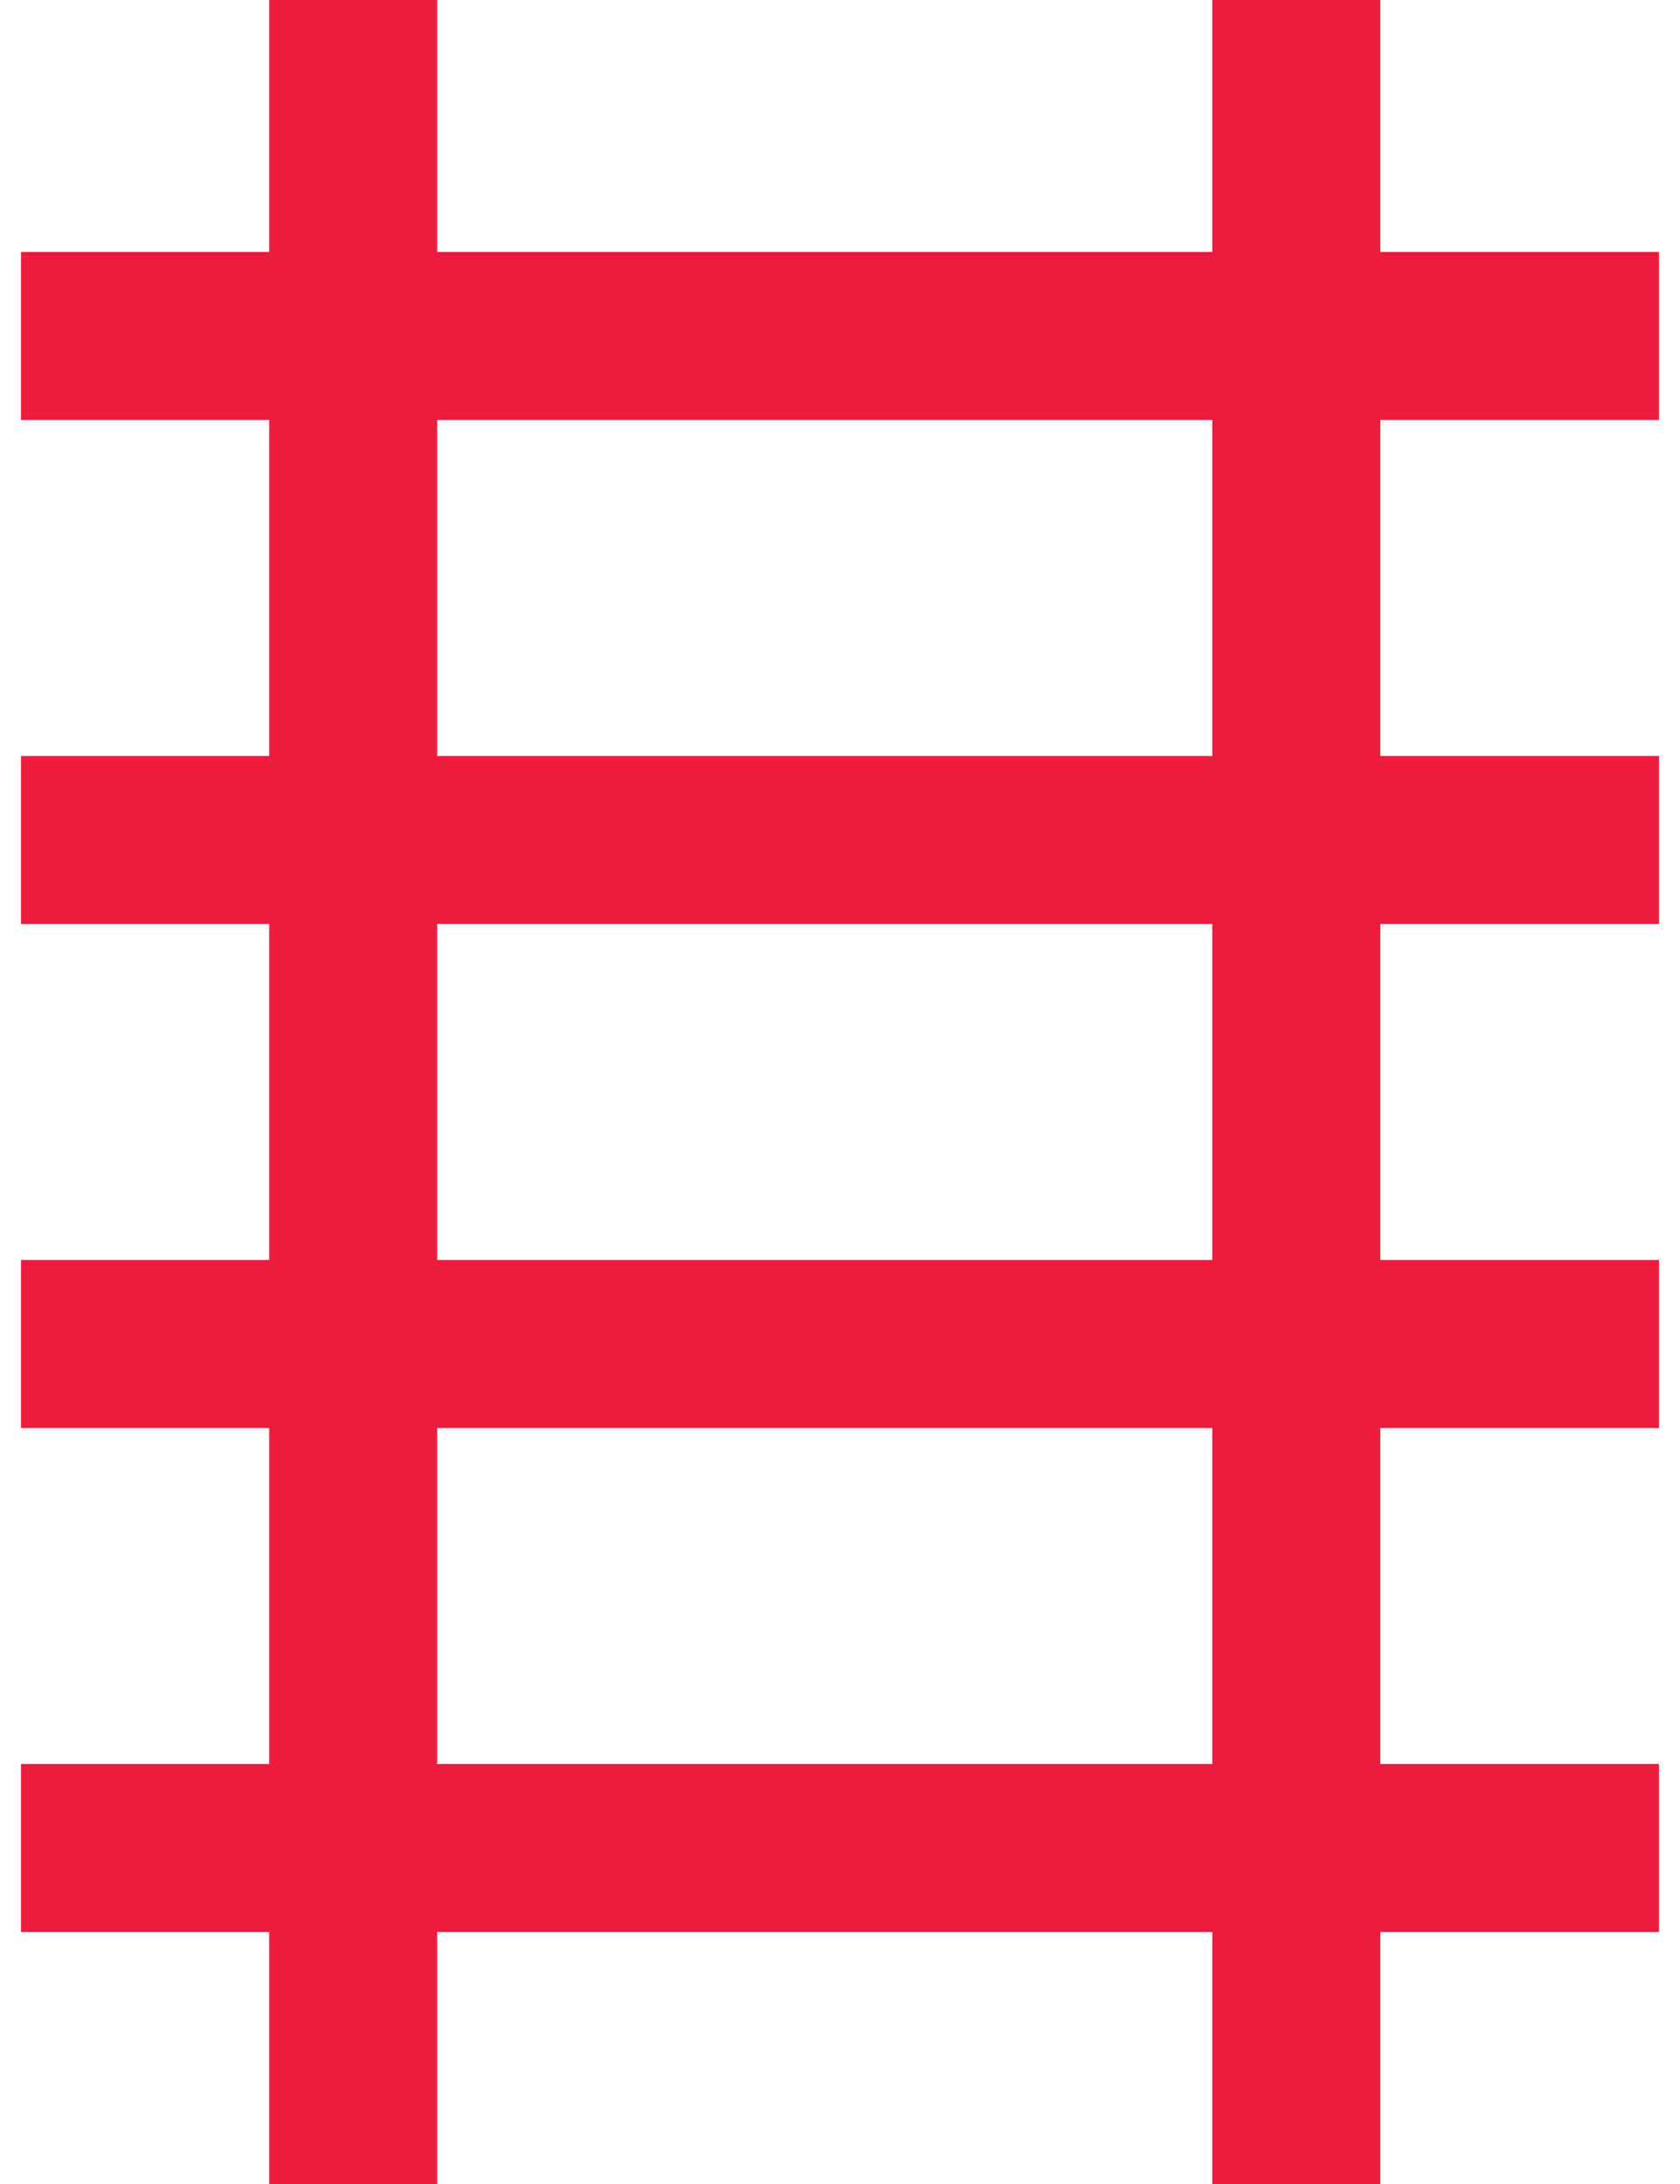
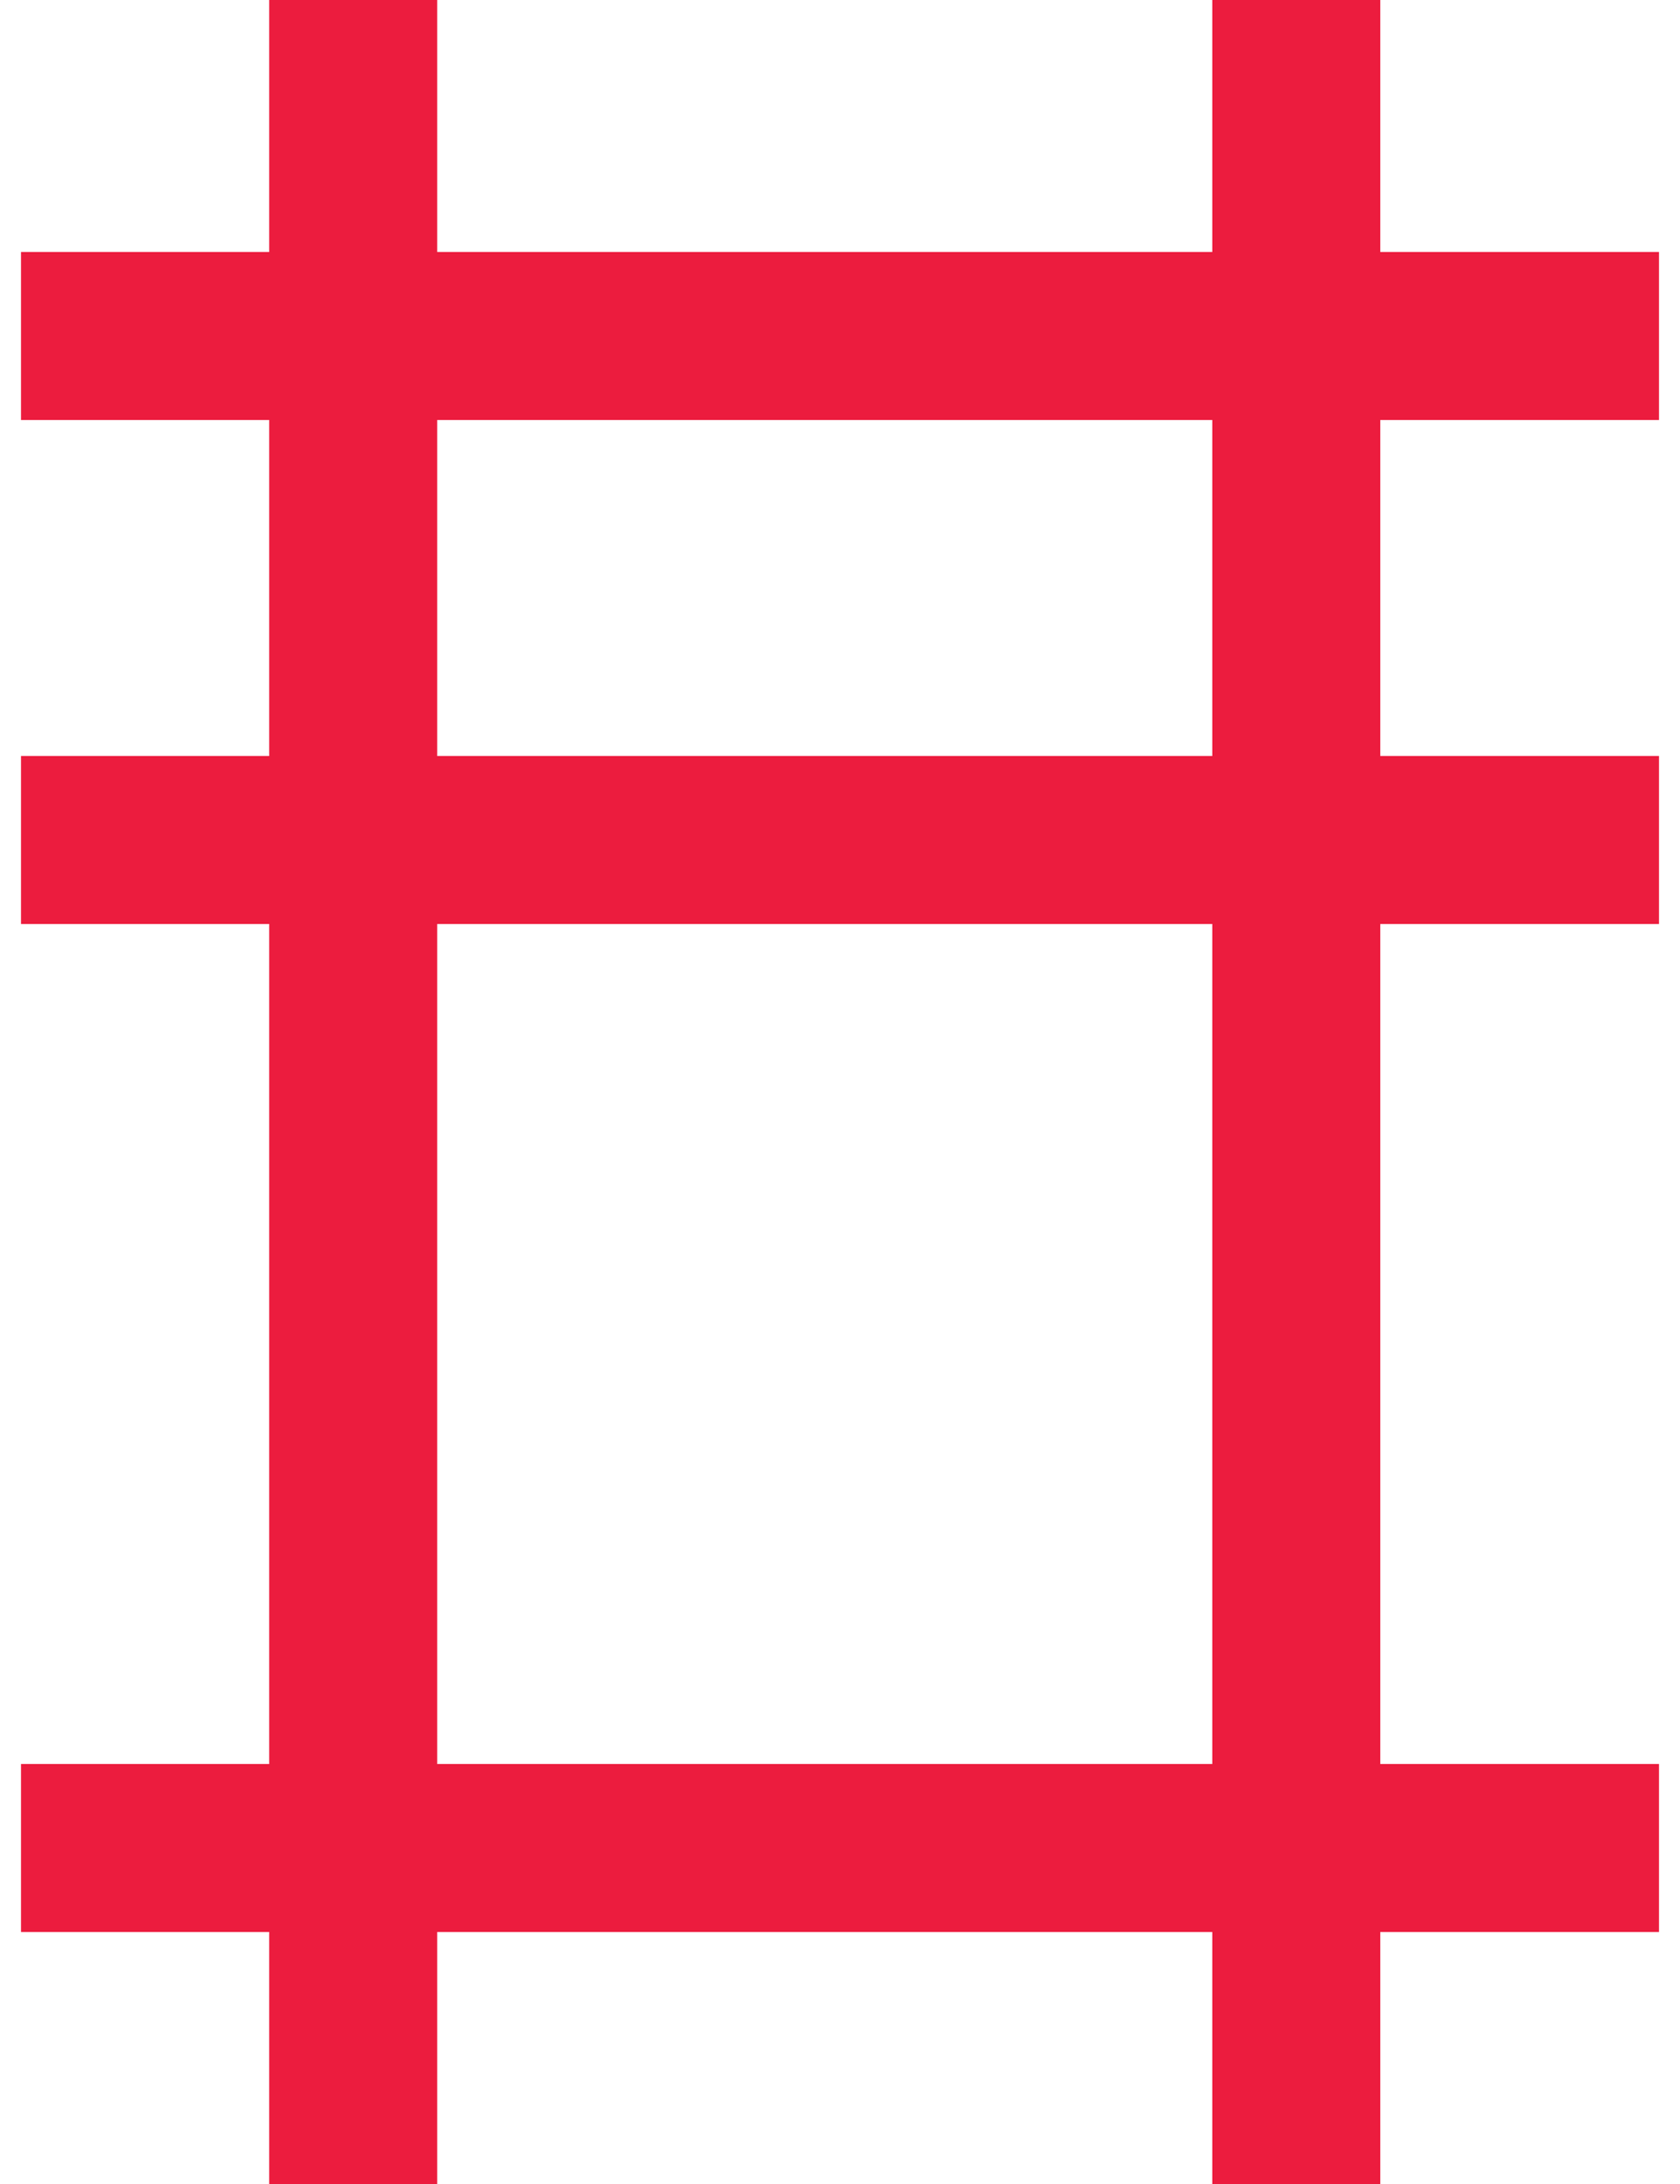
<svg xmlns="http://www.w3.org/2000/svg" width="40" height="52" viewBox="0 0 40 52" fill="none">
  <line x1="8.409" y1="1.21445e-07" x2="8.409" y2="52" stroke="#EC1C3E" stroke-width="4" />
  <line x1="30.864" y1="1.44174e-07" x2="30.864" y2="52" stroke="#EC1C3E" stroke-width="4" />
  <line x1="0.5" y1="44" x2="39.5" y2="44" stroke="#EC1C3E" stroke-width="4" />
-   <line x1="0.5" y1="32" x2="39.5" y2="32" stroke="#EC1C3E" stroke-width="4" />
  <line x1="0.5" y1="20" x2="39.5" y2="20" stroke="#EC1C3E" stroke-width="4" />
  <line x1="0.5" y1="8" x2="39.5" y2="8" stroke="#EC1C3E" stroke-width="4" />
</svg>